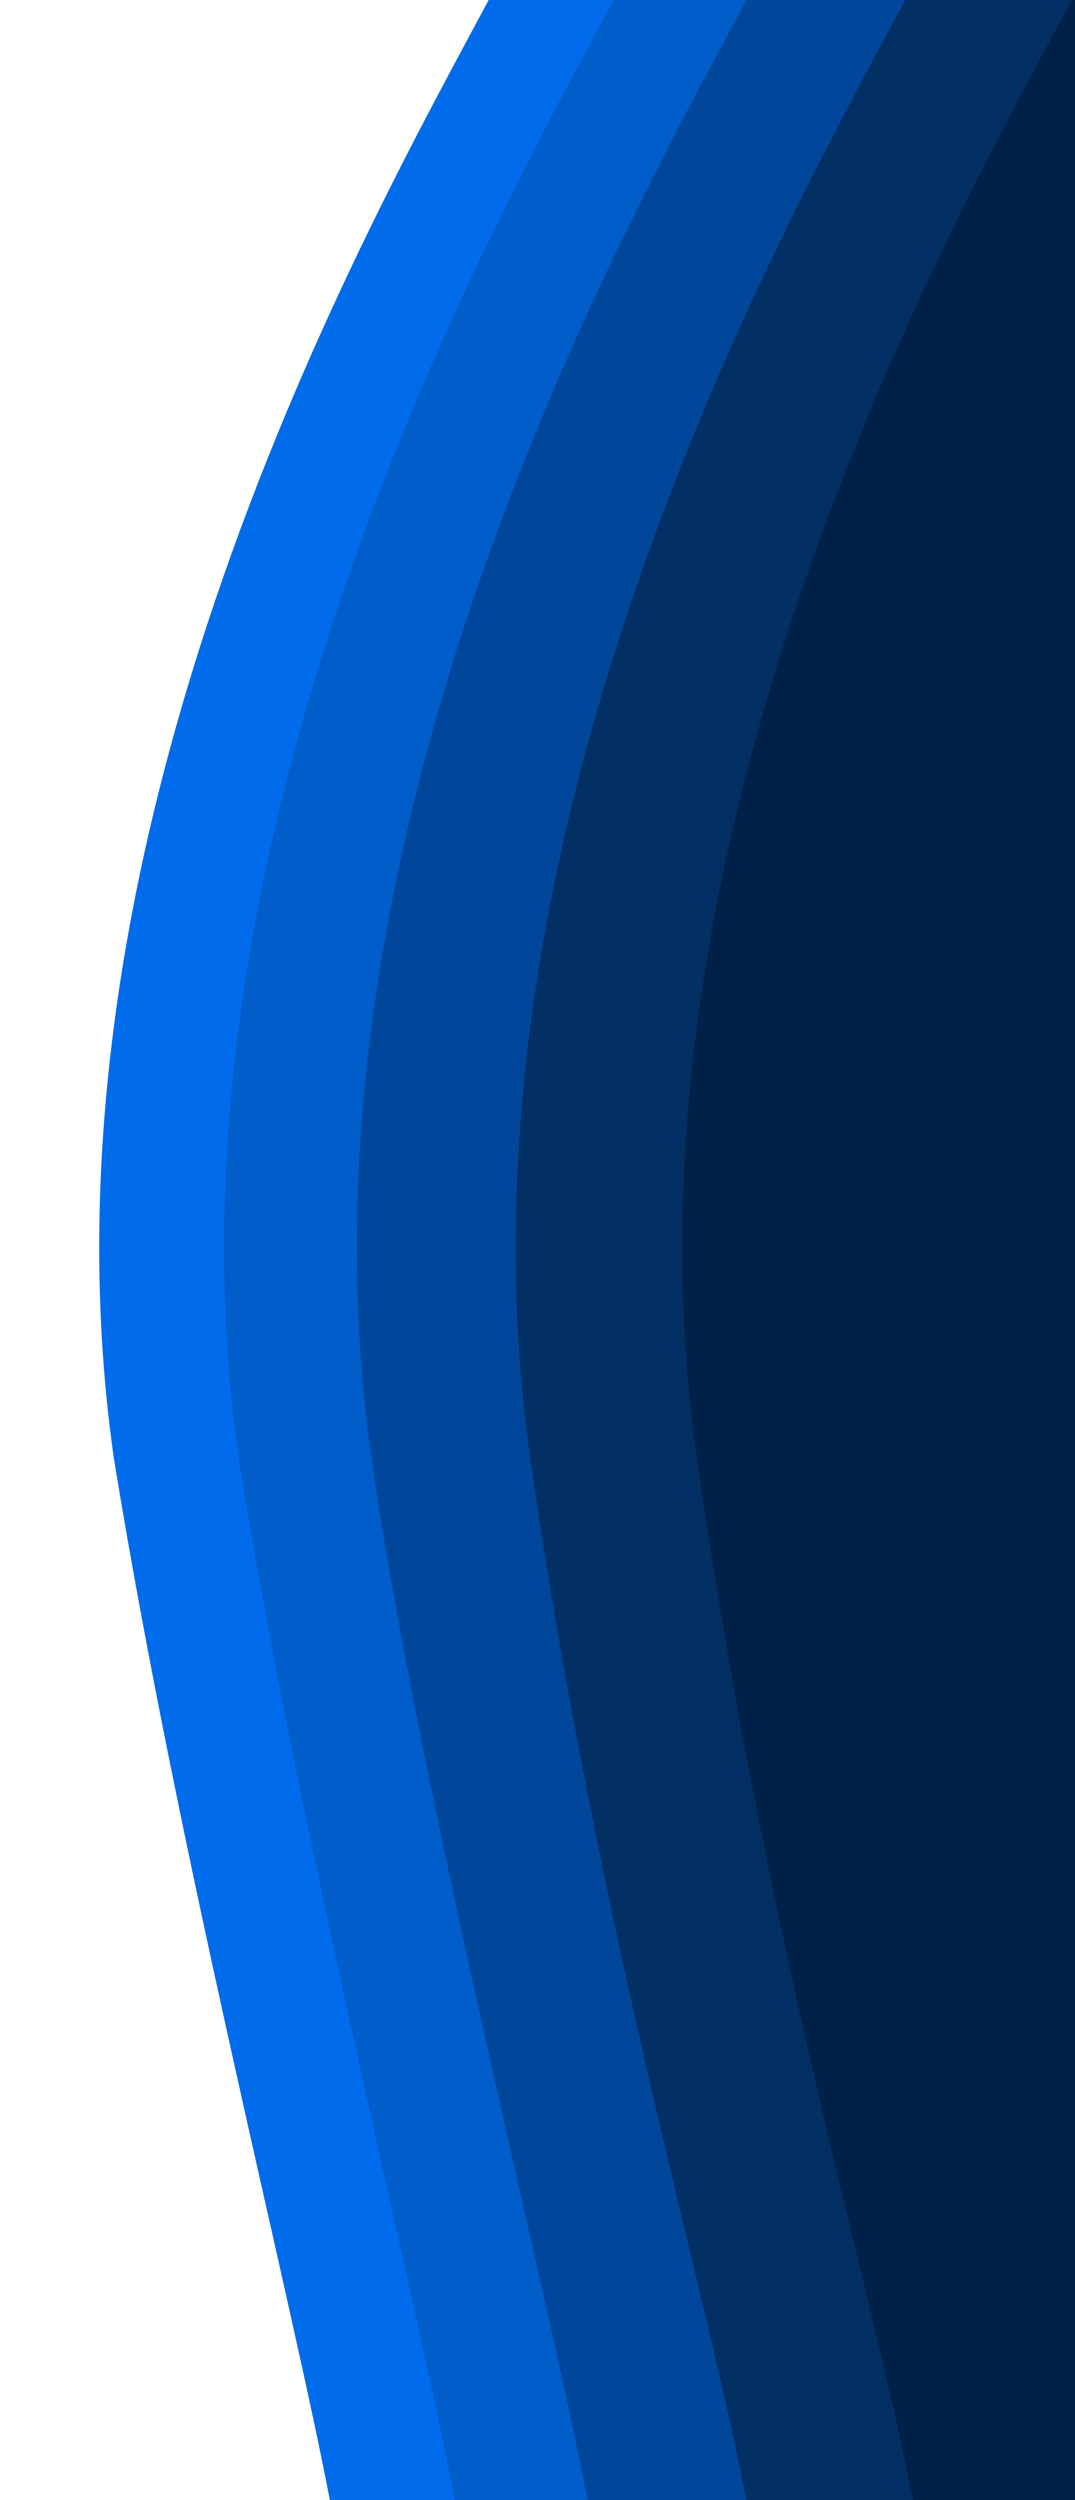
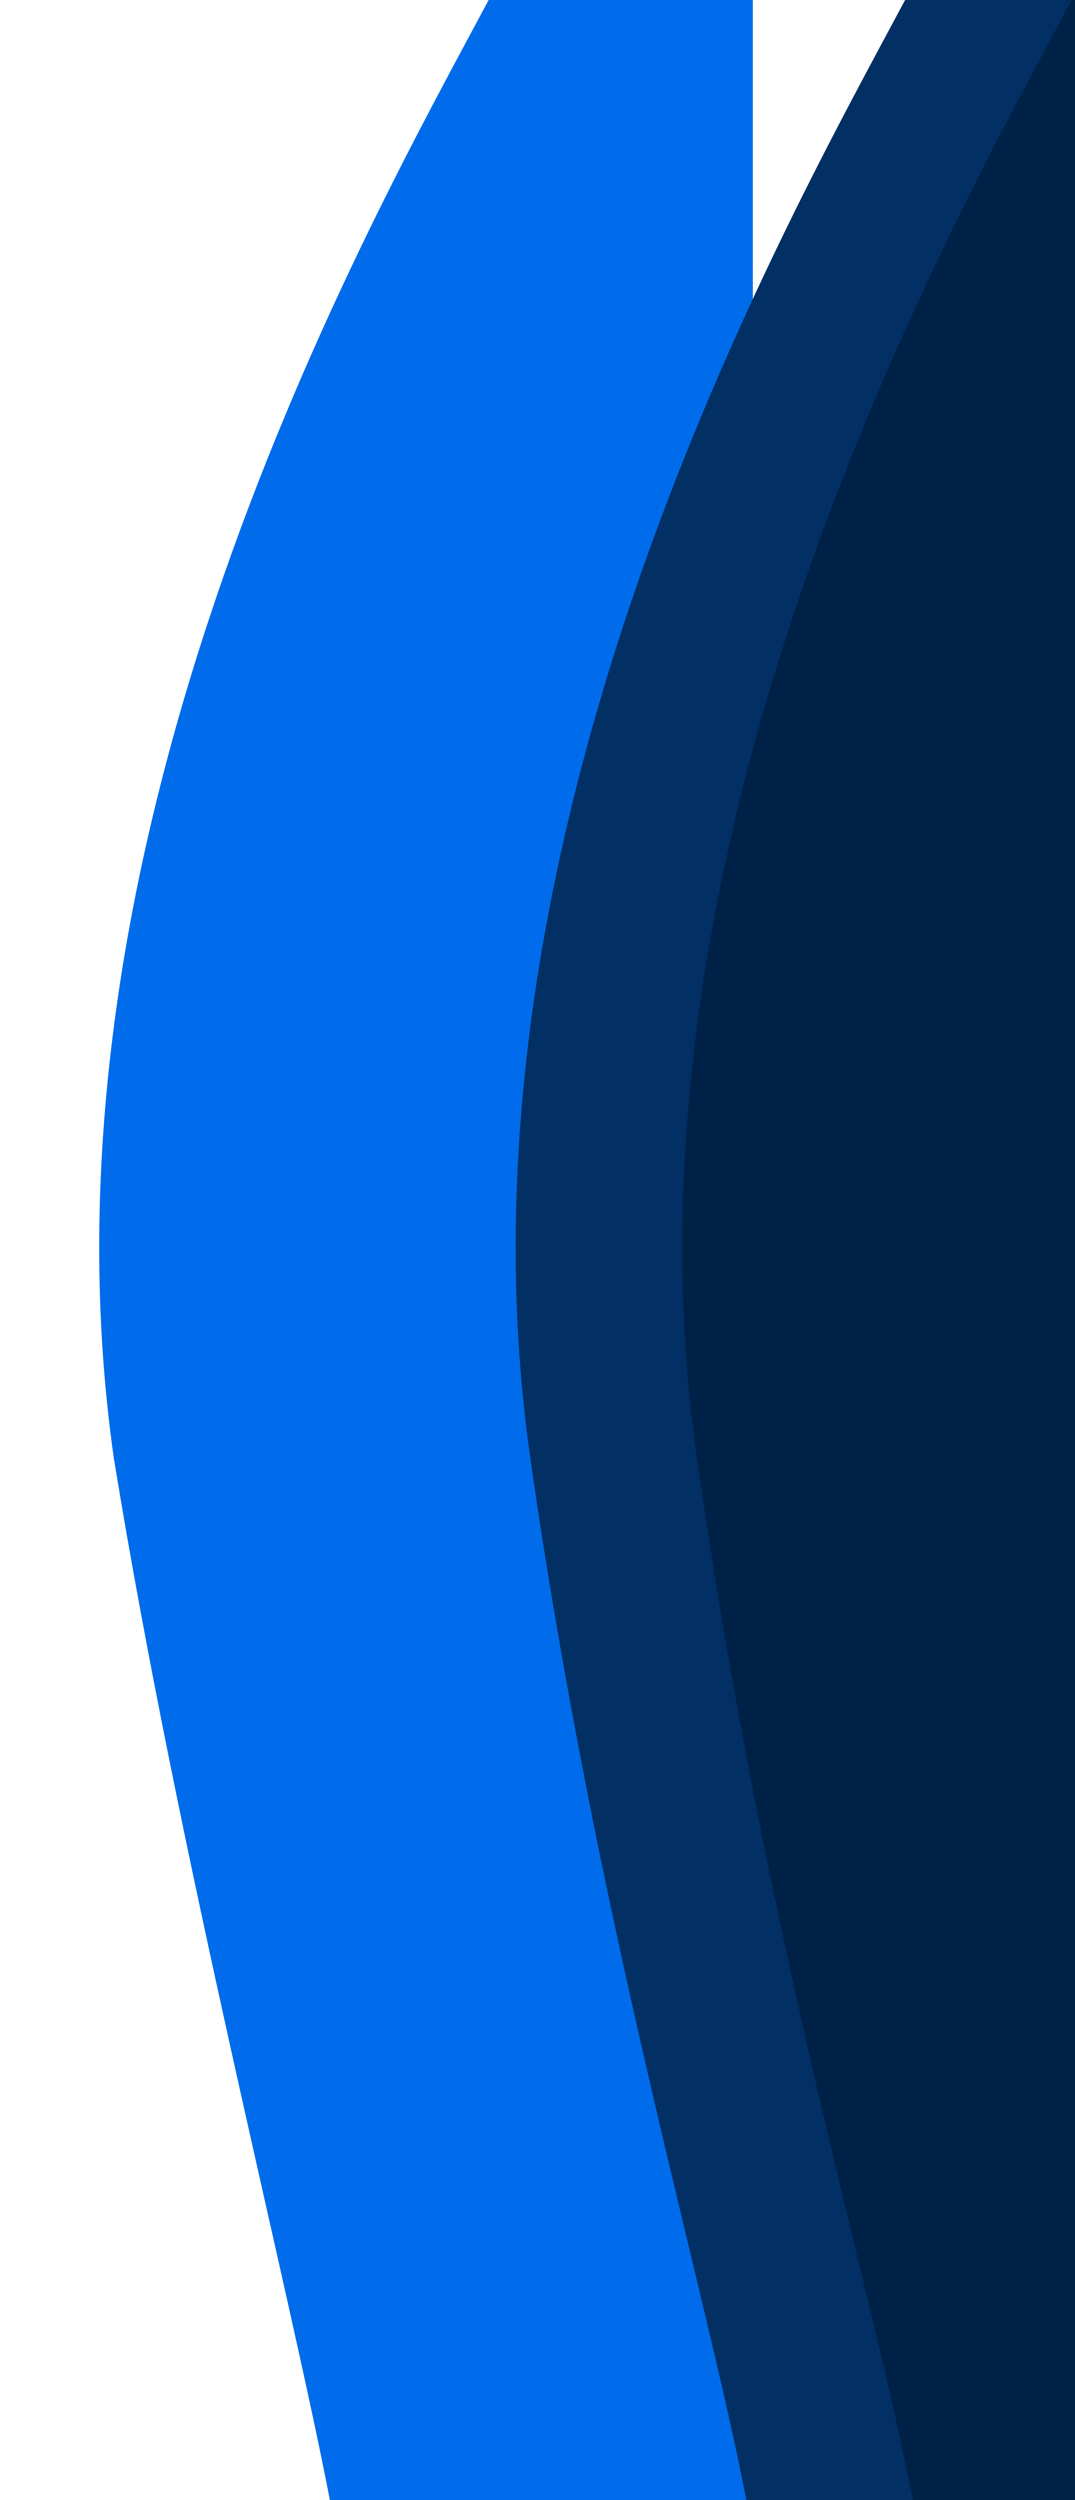
<svg xmlns="http://www.w3.org/2000/svg" width="413" height="960" viewBox="0 0 413 960" fill="none">
  <g clip-path="url(#clip0_937_6573)">
    <path d="M43.73 559.906C9.33 318.715 142.397 85.006 187.73 0H289.23V960H126.73C111.13 878.848 68.615 712.916 43.73 559.906Z" fill="#006CEB" />
-     <path d="M91.73 559.906C57.33 318.715 190.397 85.006 235.73 0H337.23V960H174.73C159.13 878.848 114.115 701.015 91.73 559.906Z" fill="#005DCA" />
-     <path d="M142.73 559.906C108.33 318.715 241.397 85.006 286.73 0H388.23V960H225.73C210.13 878.848 160.674 685.714 142.73 559.906Z" fill="#00479B" />
    <path d="M203.73 559.906C169.33 318.715 302.397 85.006 347.73 0H449.23V960H286.73C271.13 878.848 229.11 737.851 203.73 559.906Z" fill="#022F64" />
    <path d="M267.73 559.906C233.33 318.715 366.397 85.006 411.73 0H513.23V960H350.73C335.13 878.848 294.322 746.352 267.73 559.906Z" fill="#002147" />
  </g>
  <defs>
    <clipPath id="clip0_937_6573">
      <rect width="413" height="960" fill="white" />
    </clipPath>
  </defs>
</svg>